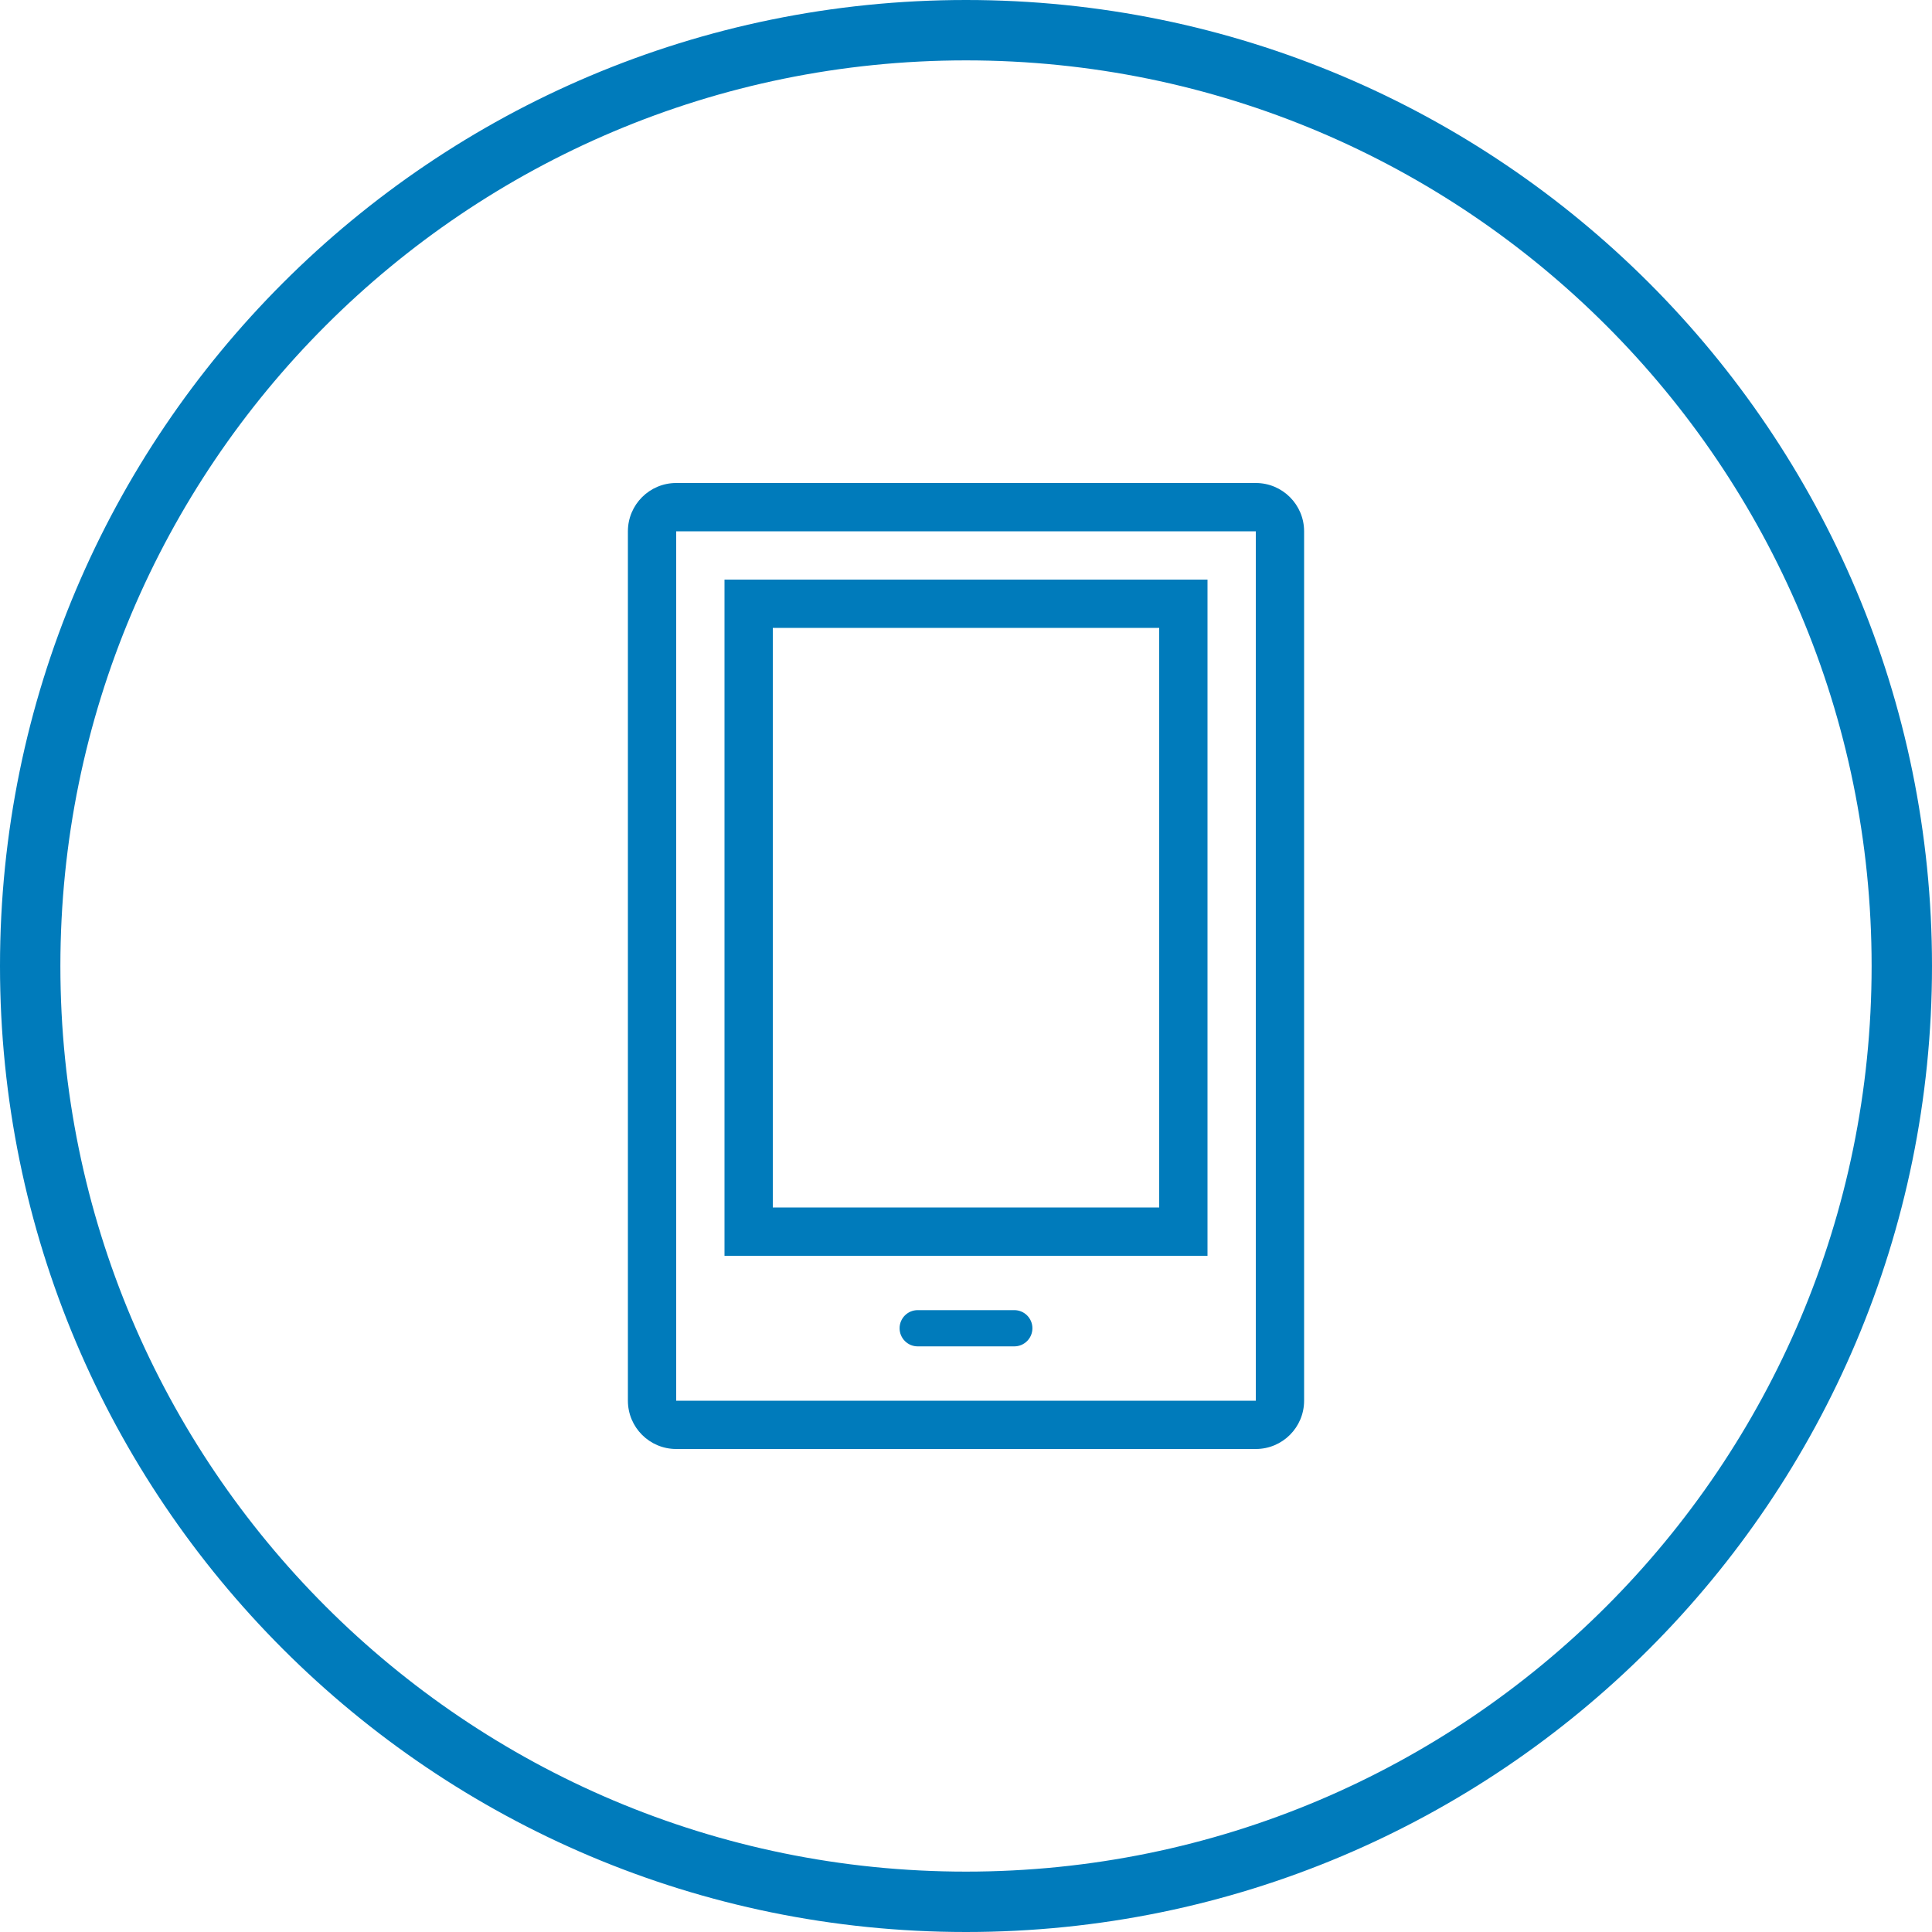
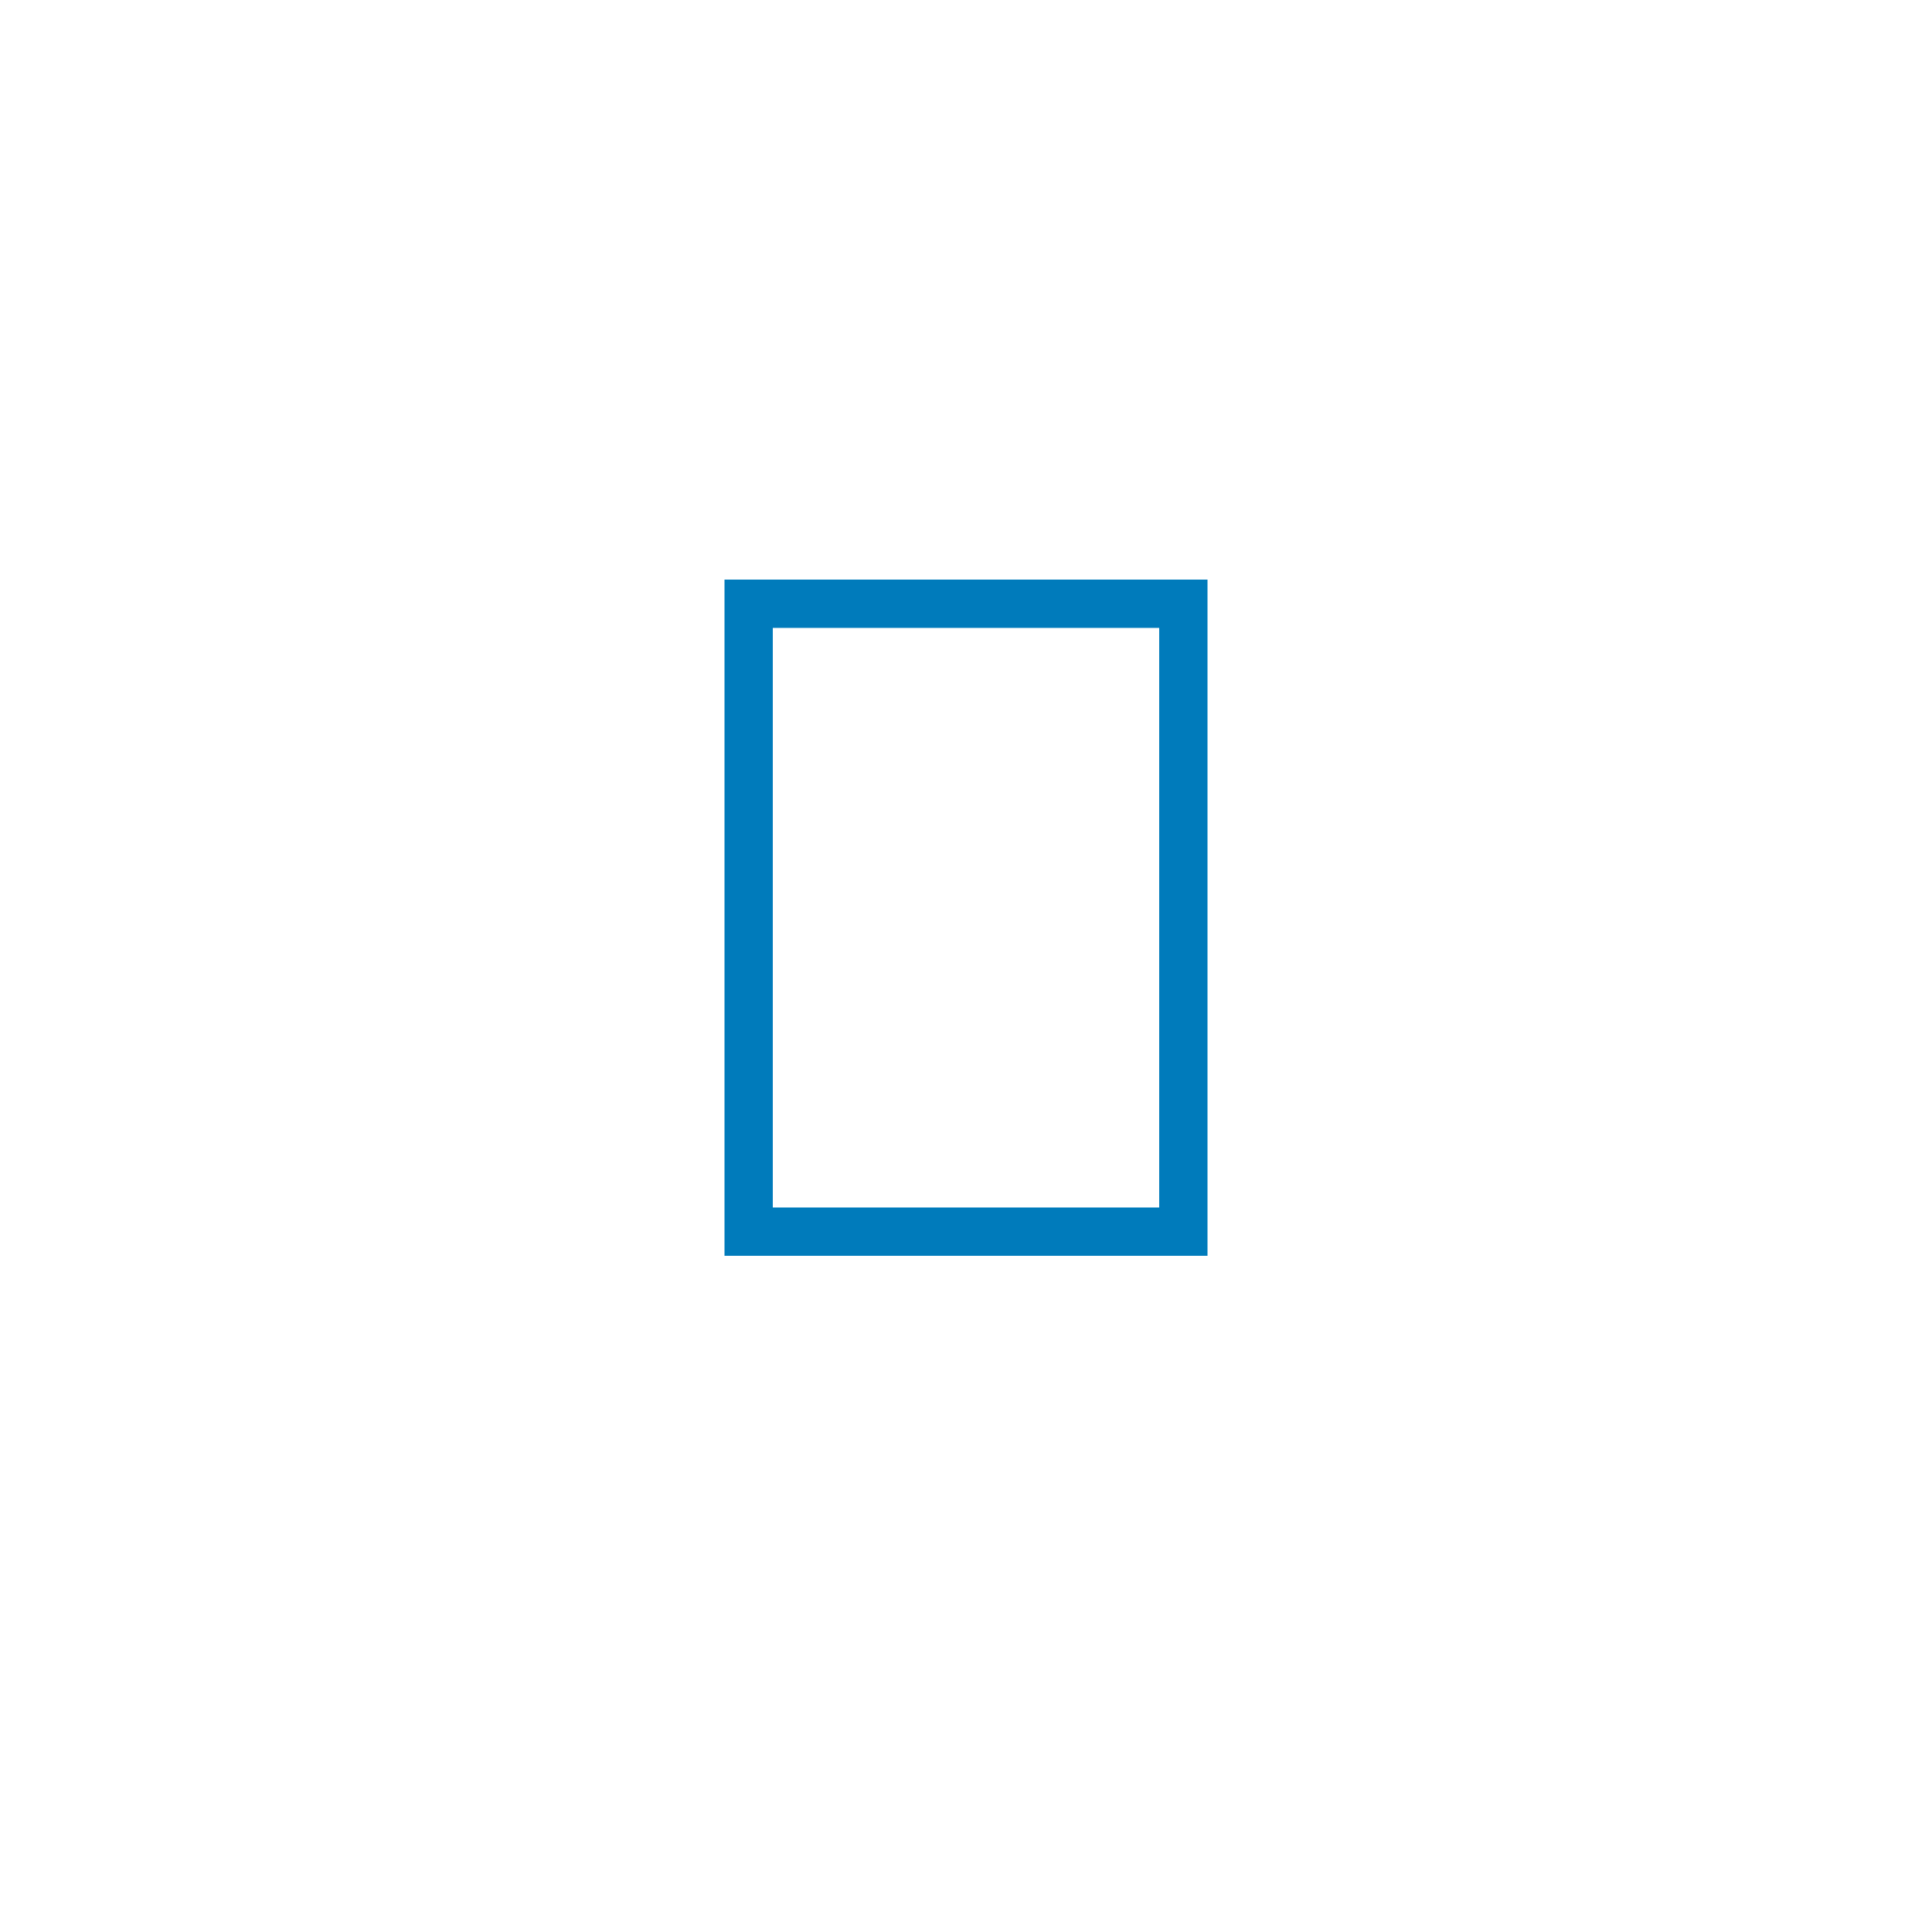
<svg xmlns="http://www.w3.org/2000/svg" width="75" height="75" viewBox="0 0 75 75" fill="none">
-   <path fill-rule="evenodd" clip-rule="evenodd" d="M37.5 2.344C18.084 2.344 2.344 18.084 2.344 37.5C2.344 56.916 18.084 72.656 37.5 72.656C56.916 72.656 72.656 56.916 72.656 37.5C72.656 18.084 56.916 2.344 37.5 2.344ZM0 37.5C0 16.789 16.789 0 37.5 0C58.211 0 75 16.789 75 37.5C75 58.211 58.211 75 37.5 75C16.789 75 0 58.211 0 37.5Z" fill="#007BBB" />
-   <path fill-rule="evenodd" clip-rule="evenodd" d="M24.375 20.625C24.375 19.59 25.215 18.75 26.25 18.75H48.75C49.785 18.75 50.625 19.59 50.625 20.625V54.375C50.625 55.41 49.785 56.25 48.75 56.25H26.25C25.215 56.25 24.375 55.41 24.375 54.375V20.625ZM48.75 20.625H26.25V54.375H48.75V20.625Z" fill="#007BBB" />
  <path fill-rule="evenodd" clip-rule="evenodd" d="M28.125 22.5H46.875V48.75H28.125V22.5ZM30 24.375V46.875H45V24.375H30Z" fill="#007BBB" />
-   <path fill-rule="evenodd" clip-rule="evenodd" d="M34.922 51.562C34.922 51.174 35.237 50.859 35.625 50.859H39.375C39.763 50.859 40.078 51.174 40.078 51.562C40.078 51.951 39.763 52.266 39.375 52.266H35.625C35.237 52.266 34.922 51.951 34.922 51.562Z" fill="#007BBB" />
</svg>